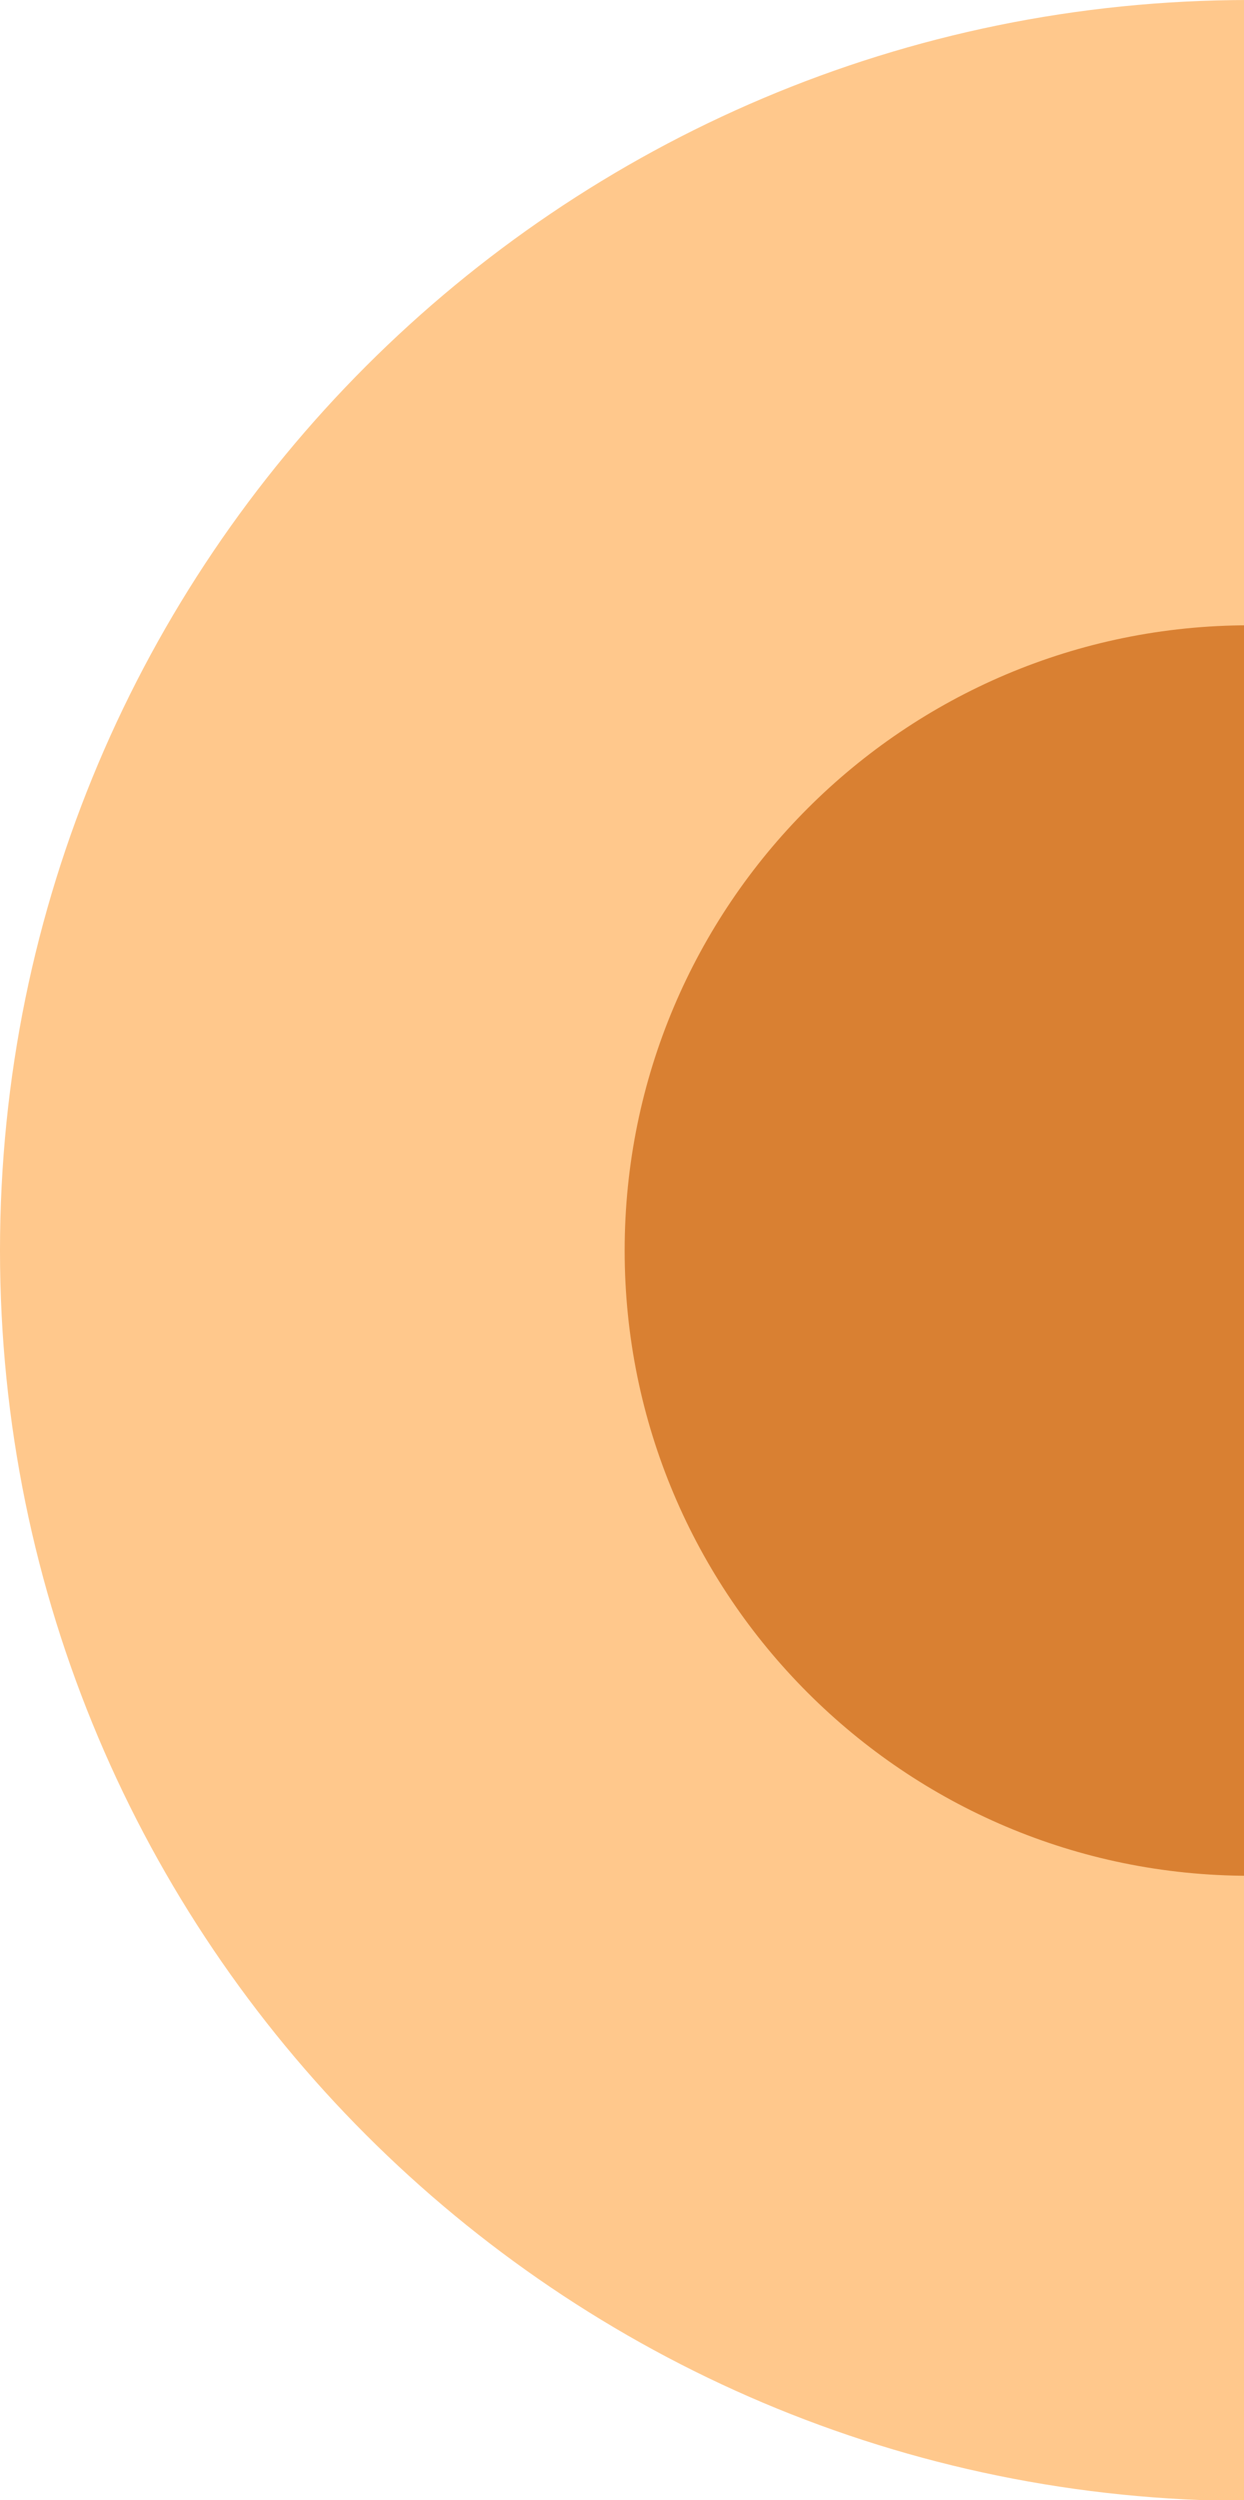
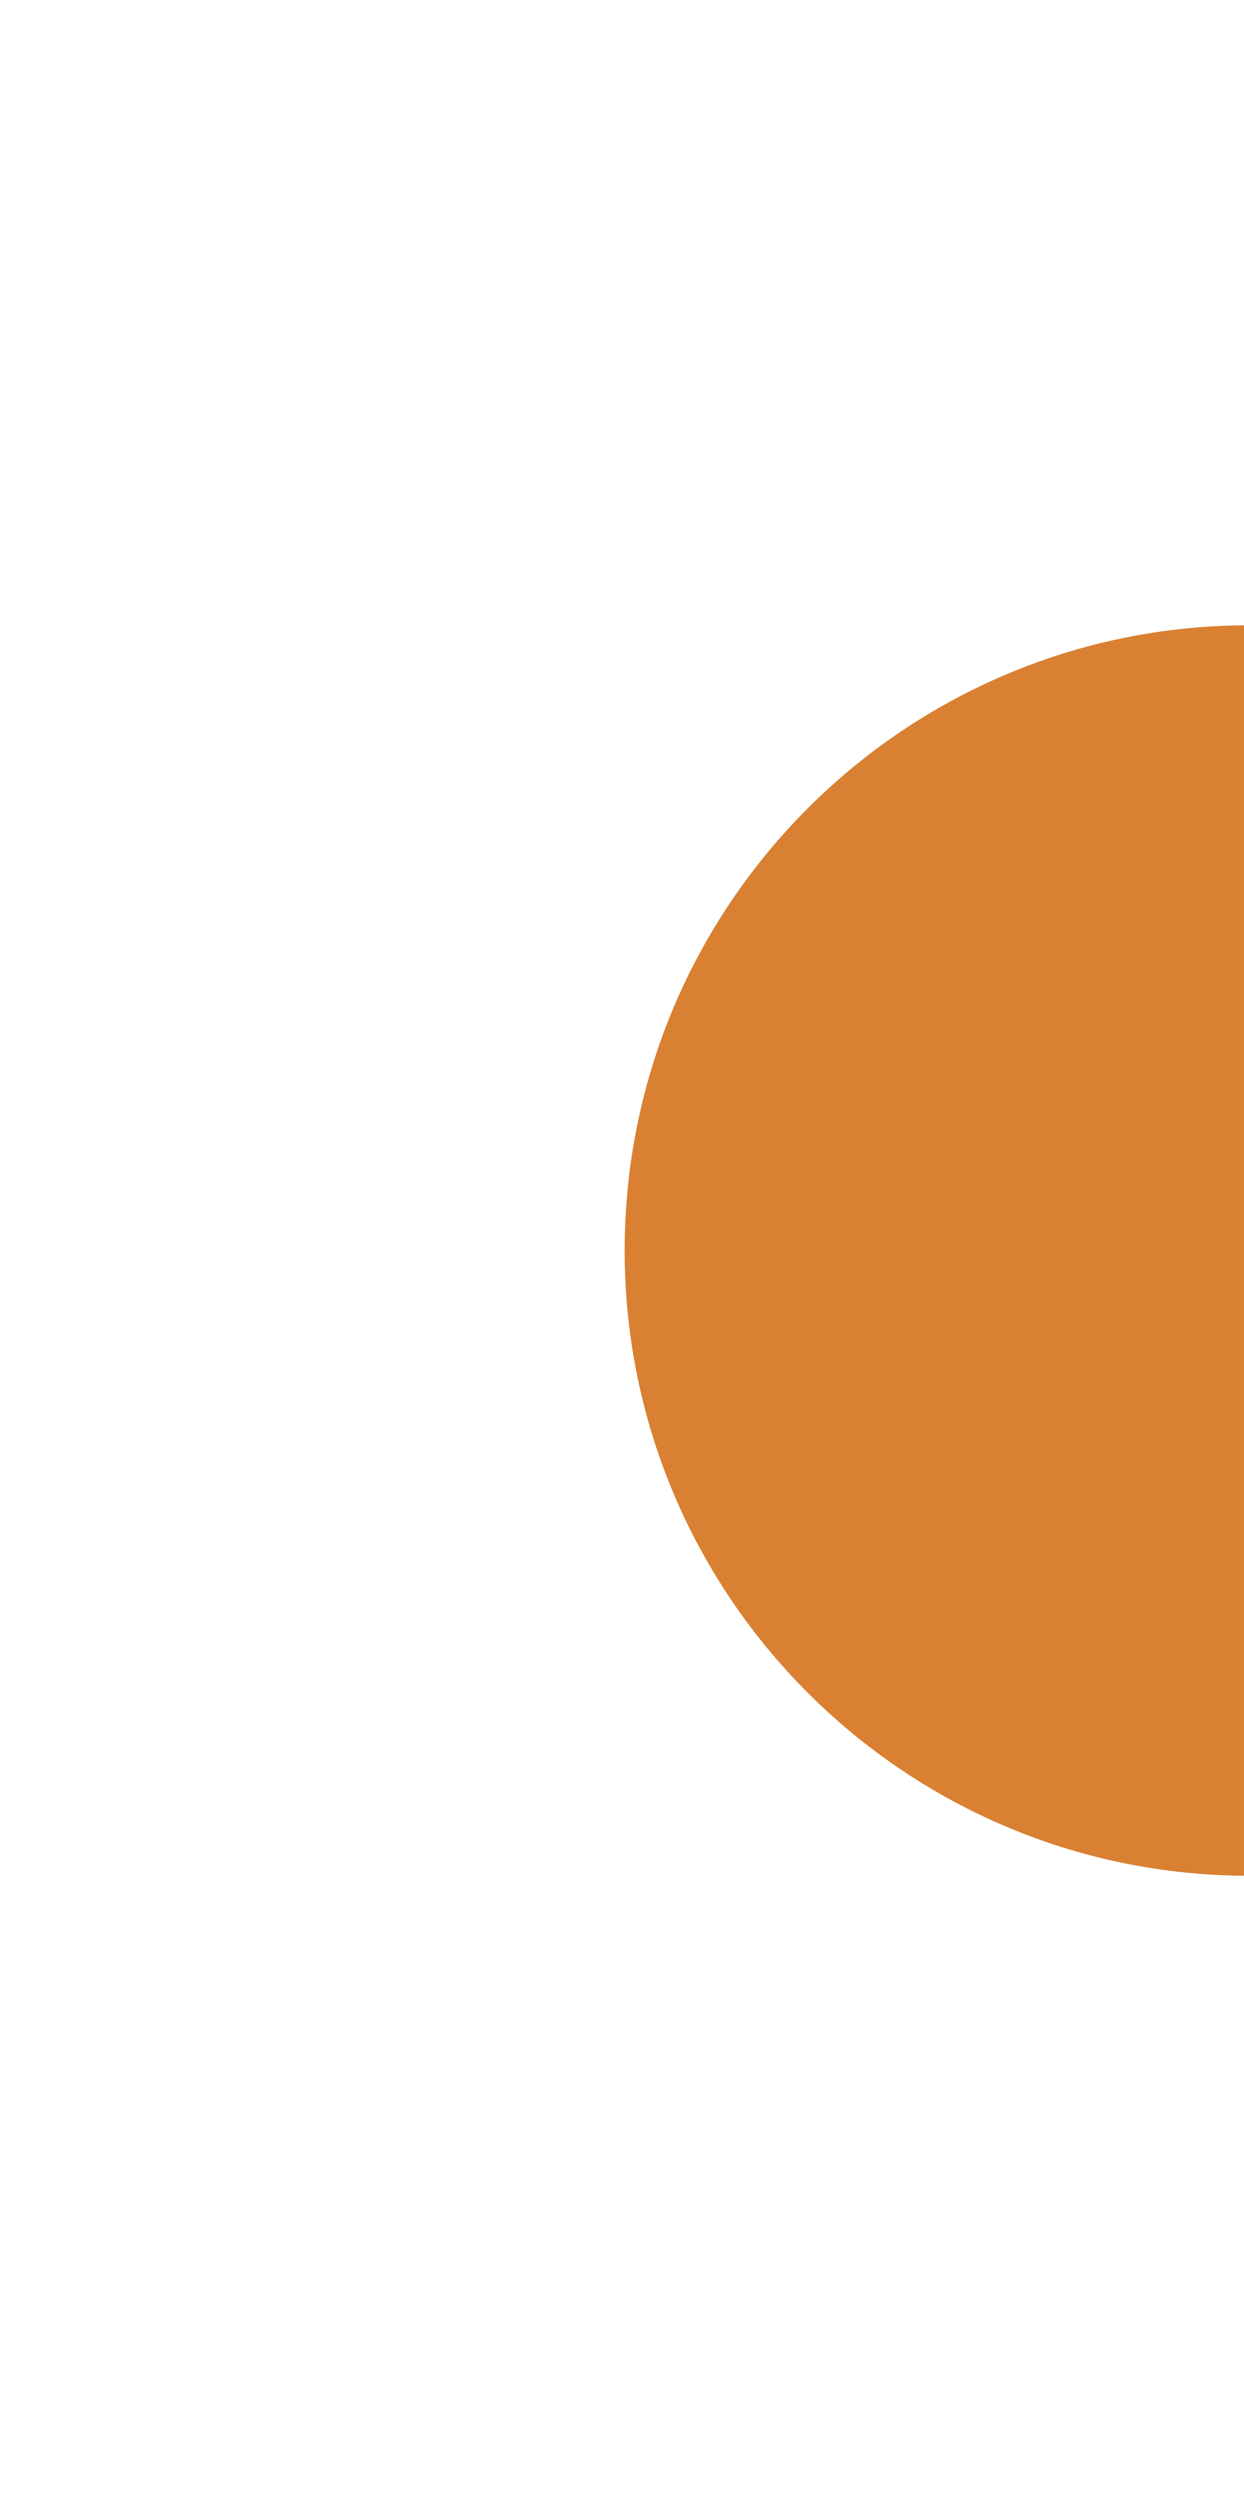
<svg xmlns="http://www.w3.org/2000/svg" width="117" height="235" viewBox="0 0 117 235" fill="none">
  <g clip-path="url(#clip0_43_2388)">
-     <path d="M117.5 235.077C182.393 235.077 235 182.454 235 117.539C235 52.624 182.393 0 117.5 0C52.607 0 0 52.624 0 117.539C0 182.454 52.607 235.077 117.5 235.077Z" fill="#FFC88C" />
    <path d="M117.5 176.311C149.947 176.311 176.25 150 176.25 117.542C176.25 85.085 149.947 58.773 117.5 58.773C85.053 58.773 58.75 85.085 58.75 117.542C58.75 150 85.053 176.311 117.5 176.311Z" fill="#D98032" />
  </g>
  <defs>
    <clipPath id="clip0_43_2388">
      <rect width="117" height="235" fill="white" />
    </clipPath>
  </defs>
</svg>